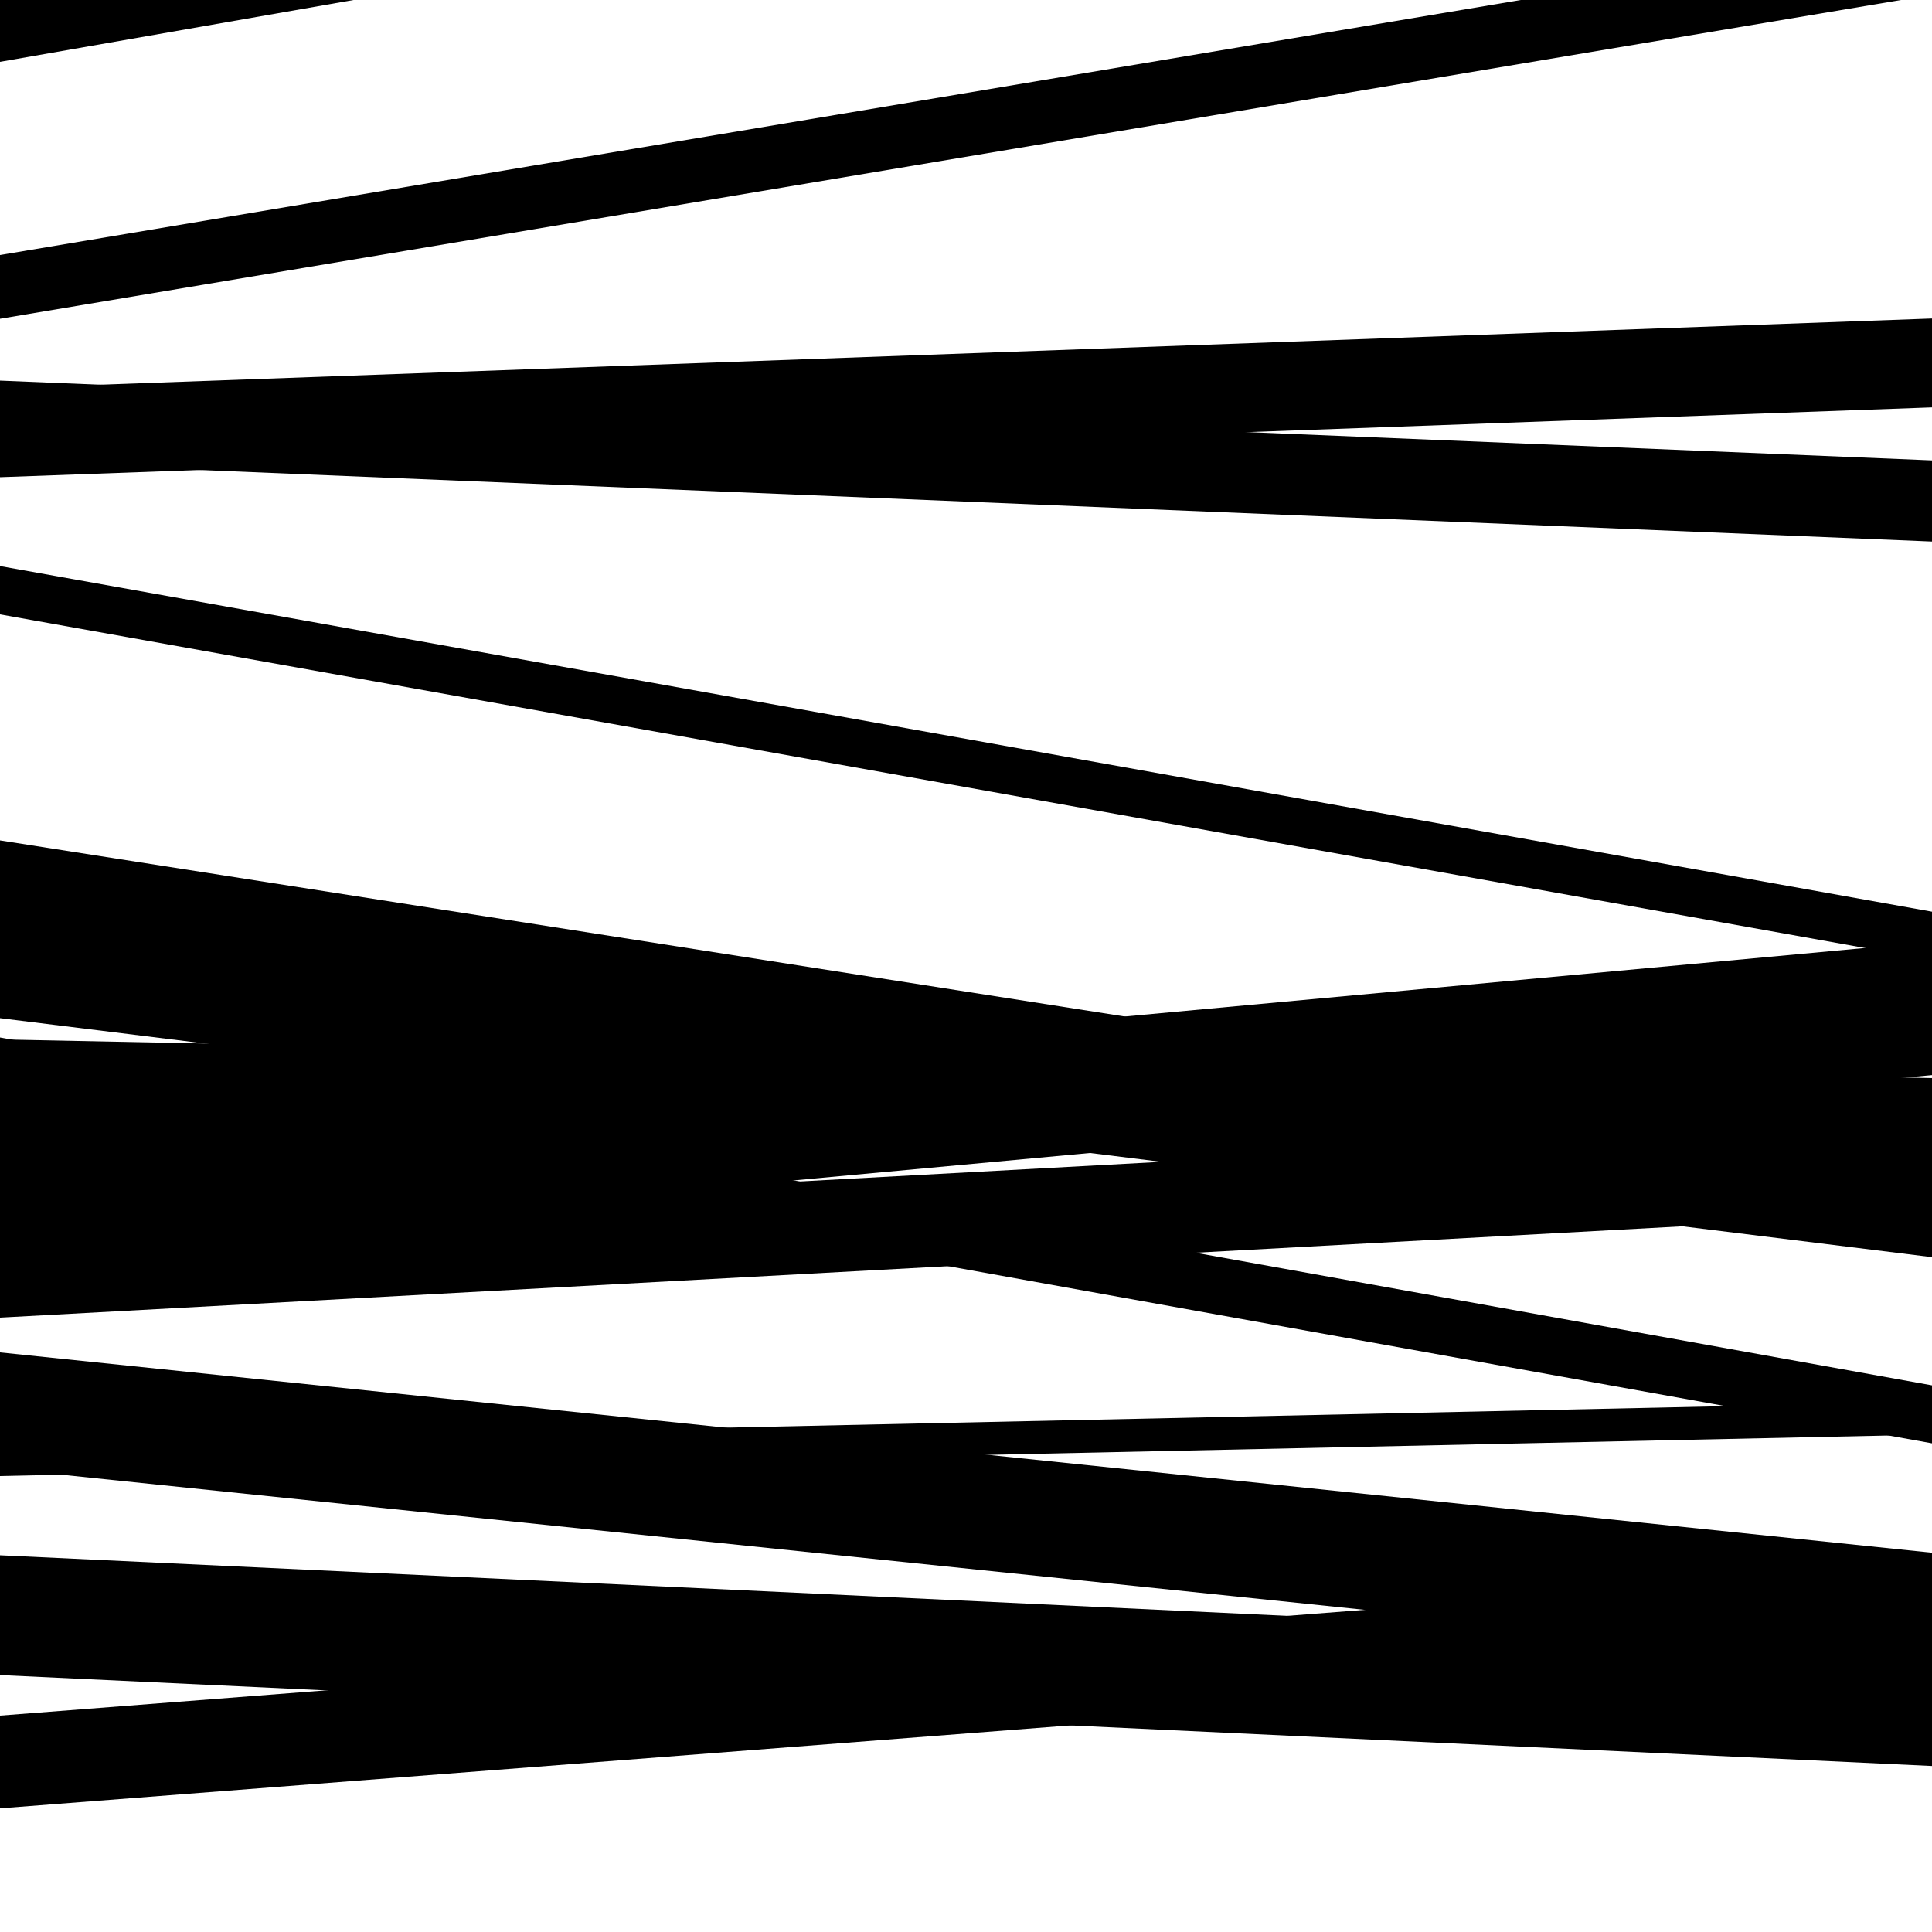
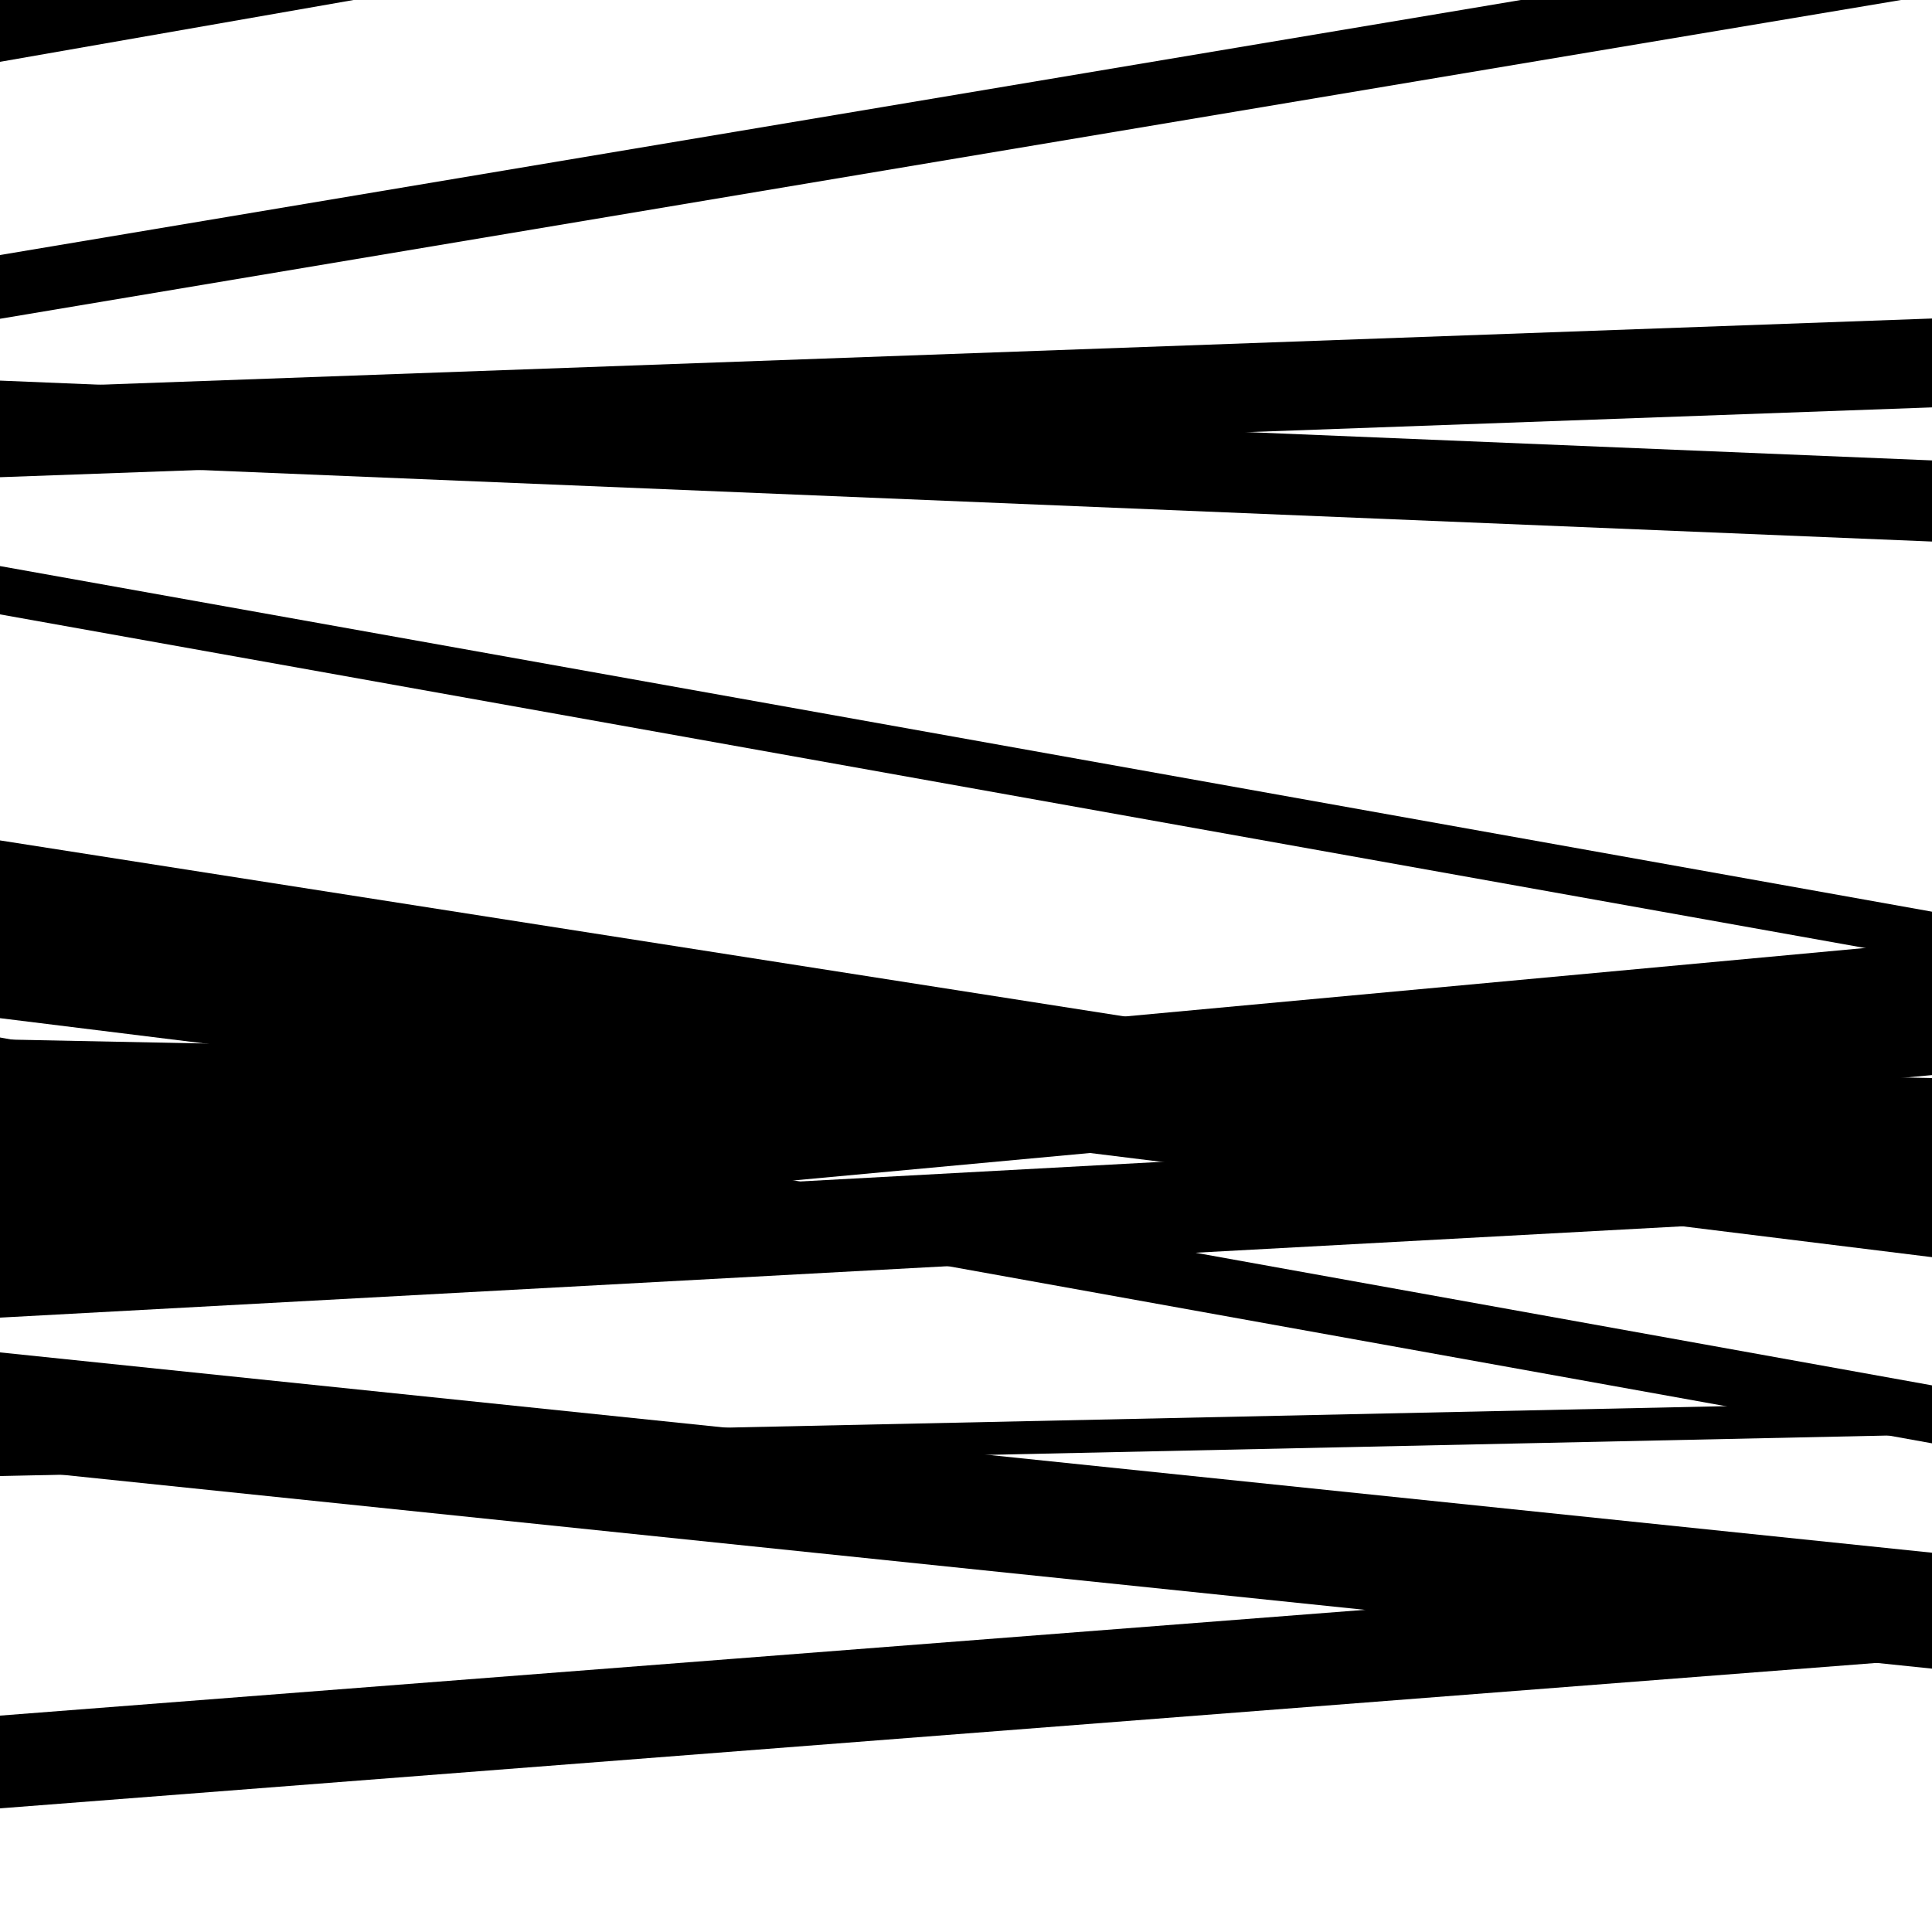
<svg xmlns="http://www.w3.org/2000/svg" viewBox="0 0 1000 1000" height="1000" width="1000">
  <rect x="0" y="0" width="1000" height="1000" fill="#ffffff" />
  <path opacity="0.8" d="M 0 580 L 1000 600 L 1000 558 L 0 538 Z" fill="hsl(159, 15%, 50%)" />
  <path opacity="0.8" d="M 0 760 L 1000 863.683 L 1000 803.683 L 0 700 Z" fill="hsl(164, 25%, 70%)" />
  <path opacity="0.8" d="M 0 936 L 1000 858.493 L 1000 810.493 L 0 888 Z" fill="hsl(169, 30%, 90%)" />
  <path opacity="0.8" d="M 0 239 L 1000 280.304 L 1000 238.304 L 0 197 Z" fill="hsl(154, 10%, 30%)" />
  <path opacity="0.8" d="M 0 527 L 1000 650.704 L 1000 590.704 L 0 467 Z" fill="hsl(159, 15%, 50%)" />
  <path opacity="0.8" d="M 0 682 L 1000 627.715 L 1000 579.715 L 0 634 Z" fill="hsl(164, 25%, 70%)" />
-   <path opacity="0.8" d="M 0 867 L 1000 914.068 L 1000 852.068 L 0 805 Z" fill="hsl(169, 30%, 90%)" />
  <path opacity="0.8" d="M 0 165 L 1000 -2.689 L 1000 -35.689 L 0 132 Z" fill="hsl(154, 10%, 30%)" />
  <path opacity="0.8" d="M 0 318 L 1000 496.888 L 1000 471.888 L 0 293 Z" fill="hsl(159, 15%, 50%)" />
  <path opacity="0.8" d="M 0 567 L 1000 747.061 L 1000 717.061 L 0 537 Z" fill="hsl(164, 25%, 70%)" />
  <path opacity="0.8" d="M 0 764 L 1000 742.531 L 1000 725.531 L 0 747 Z" fill="hsl(169, 30%, 90%)" />
  <path opacity="0.8" d="M 0 32 L 1000 -142.872 L 1000 -202.872 L 0 -28 Z" fill="hsl(154, 10%, 30%)" />
  <path opacity="0.8" d="M 0 247 L 1000 210.861 L 1000 164.861 L 0 201 Z" fill="hsl(159, 15%, 50%)" />
  <path opacity="0.8" d="M 0 480 L 1000 636.536 L 1000 591.536 L 0 435 Z" fill="hsl(164, 25%, 70%)" />
  <path opacity="0.8" d="M 0 649 L 1000 556.465 L 1000 487.465 L 0 580 Z" fill="hsl(169, 30%, 90%)" />
</svg>